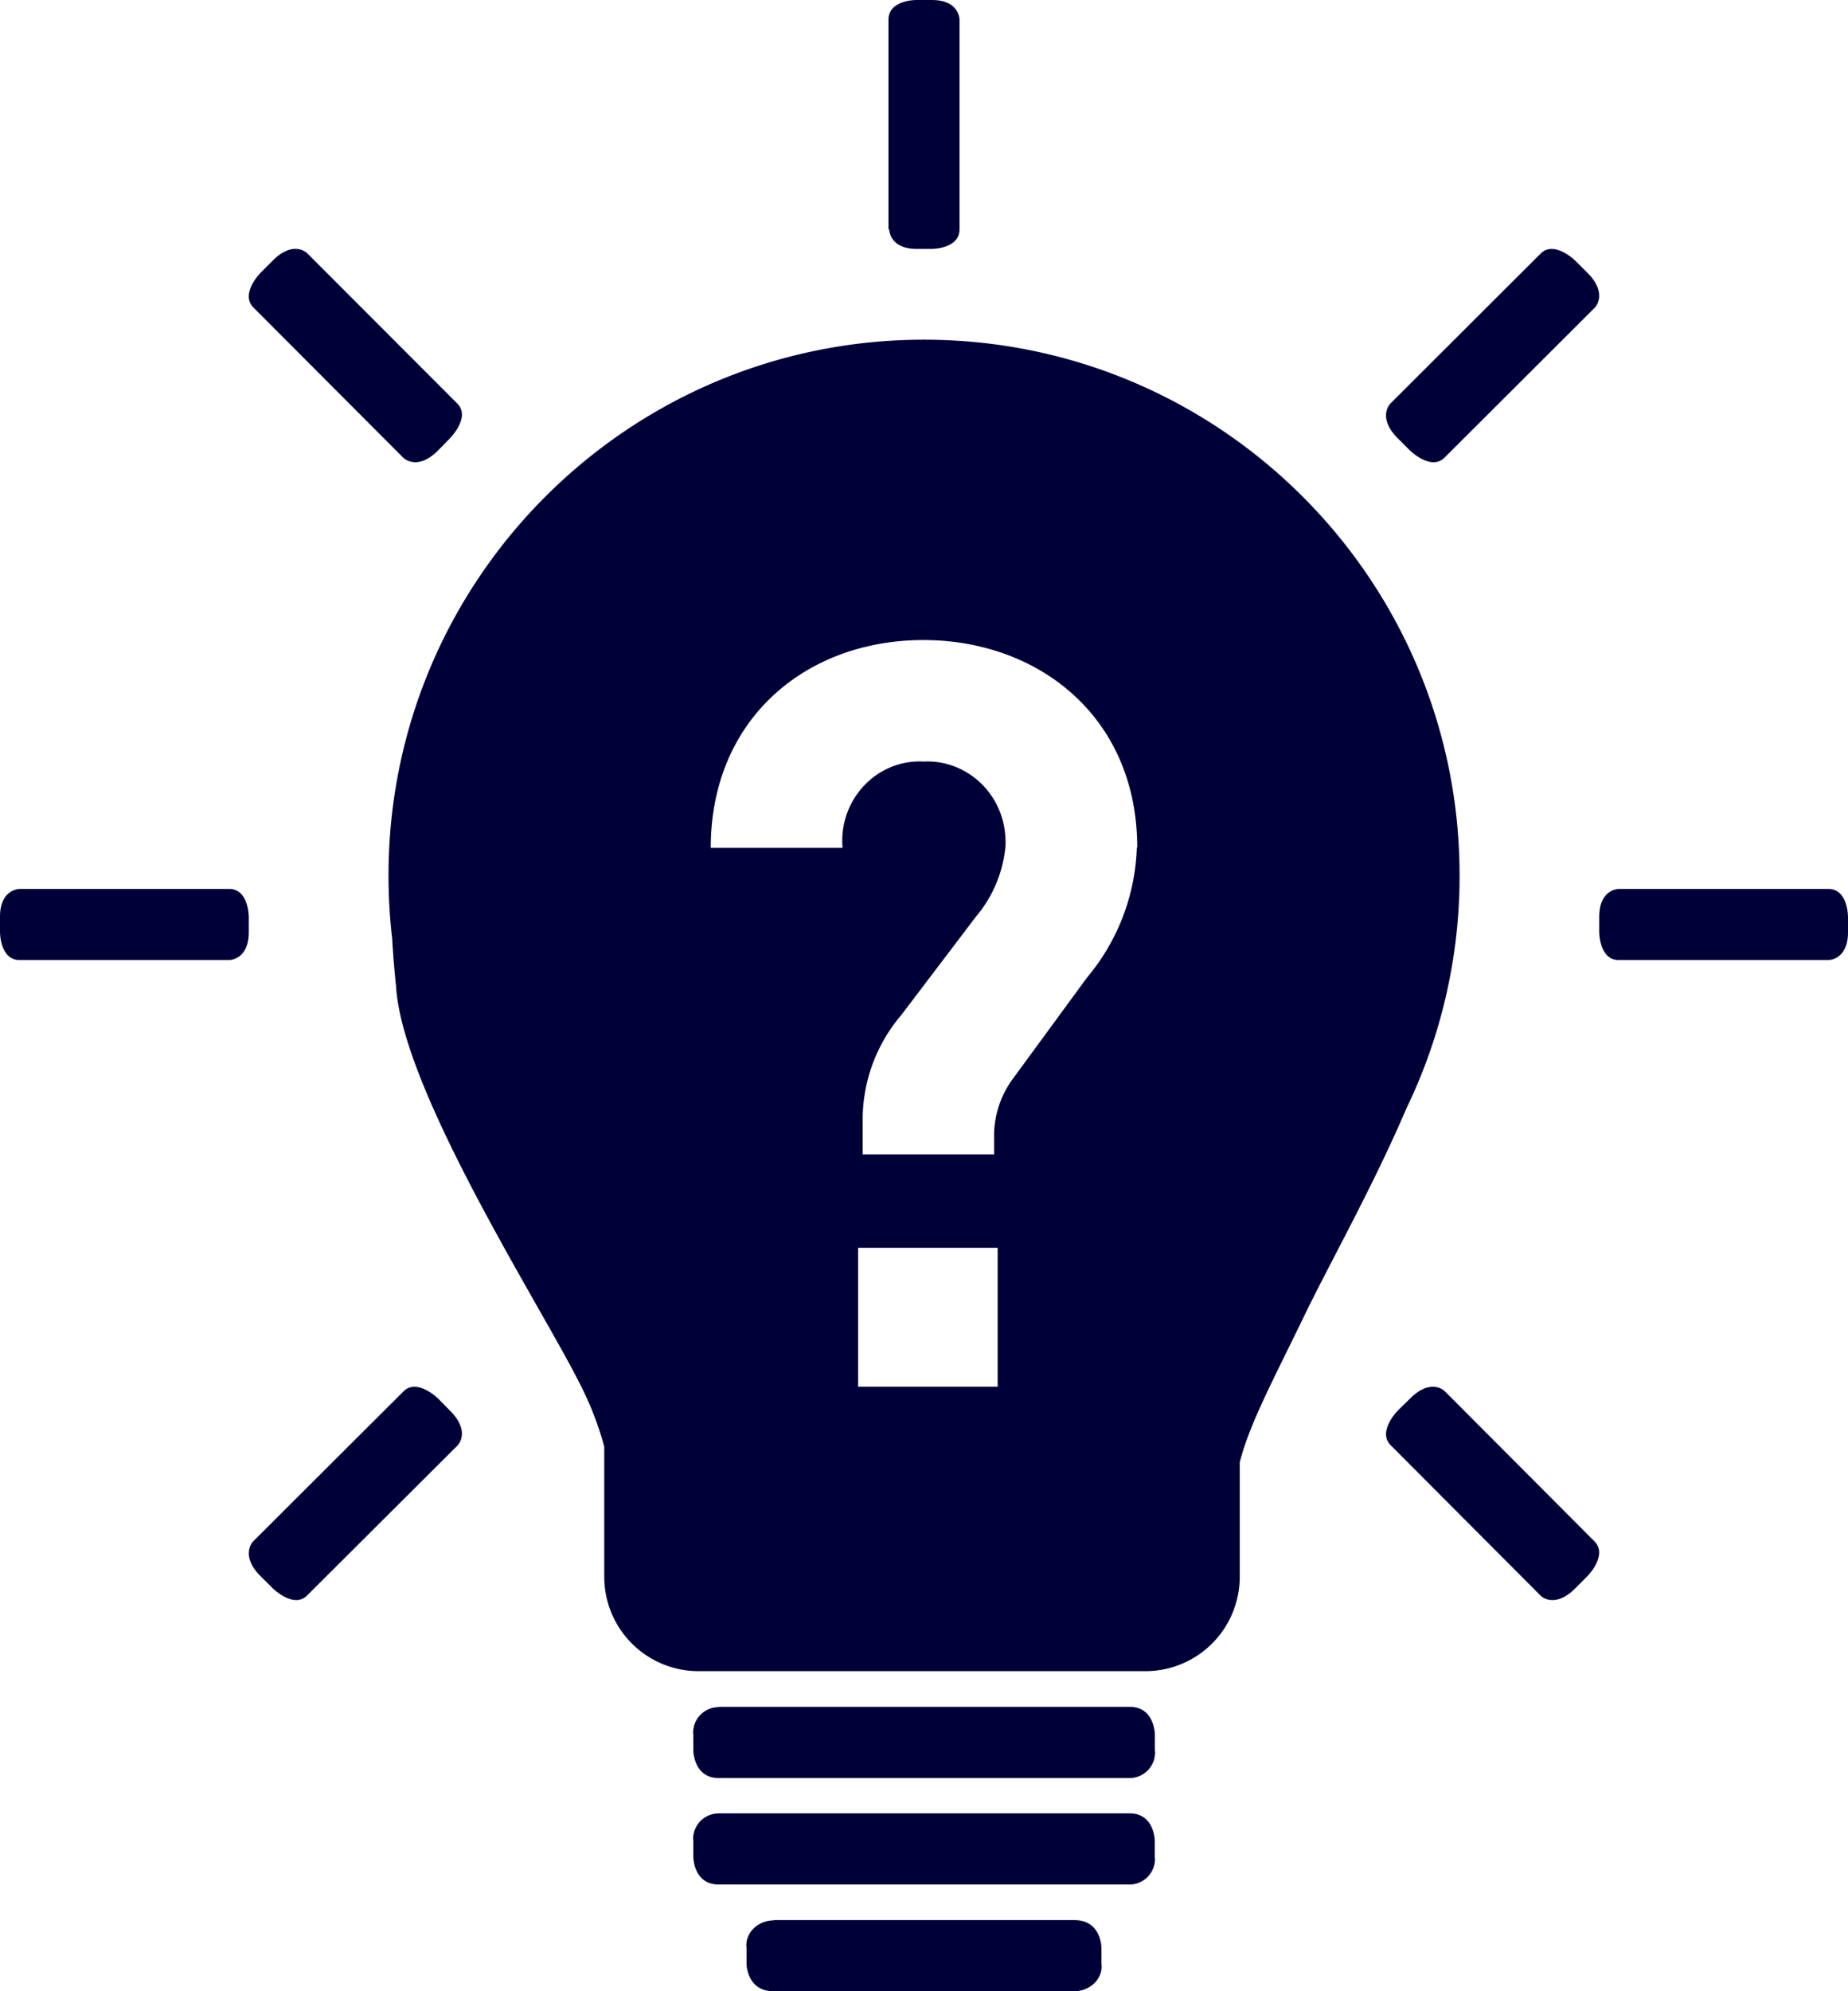
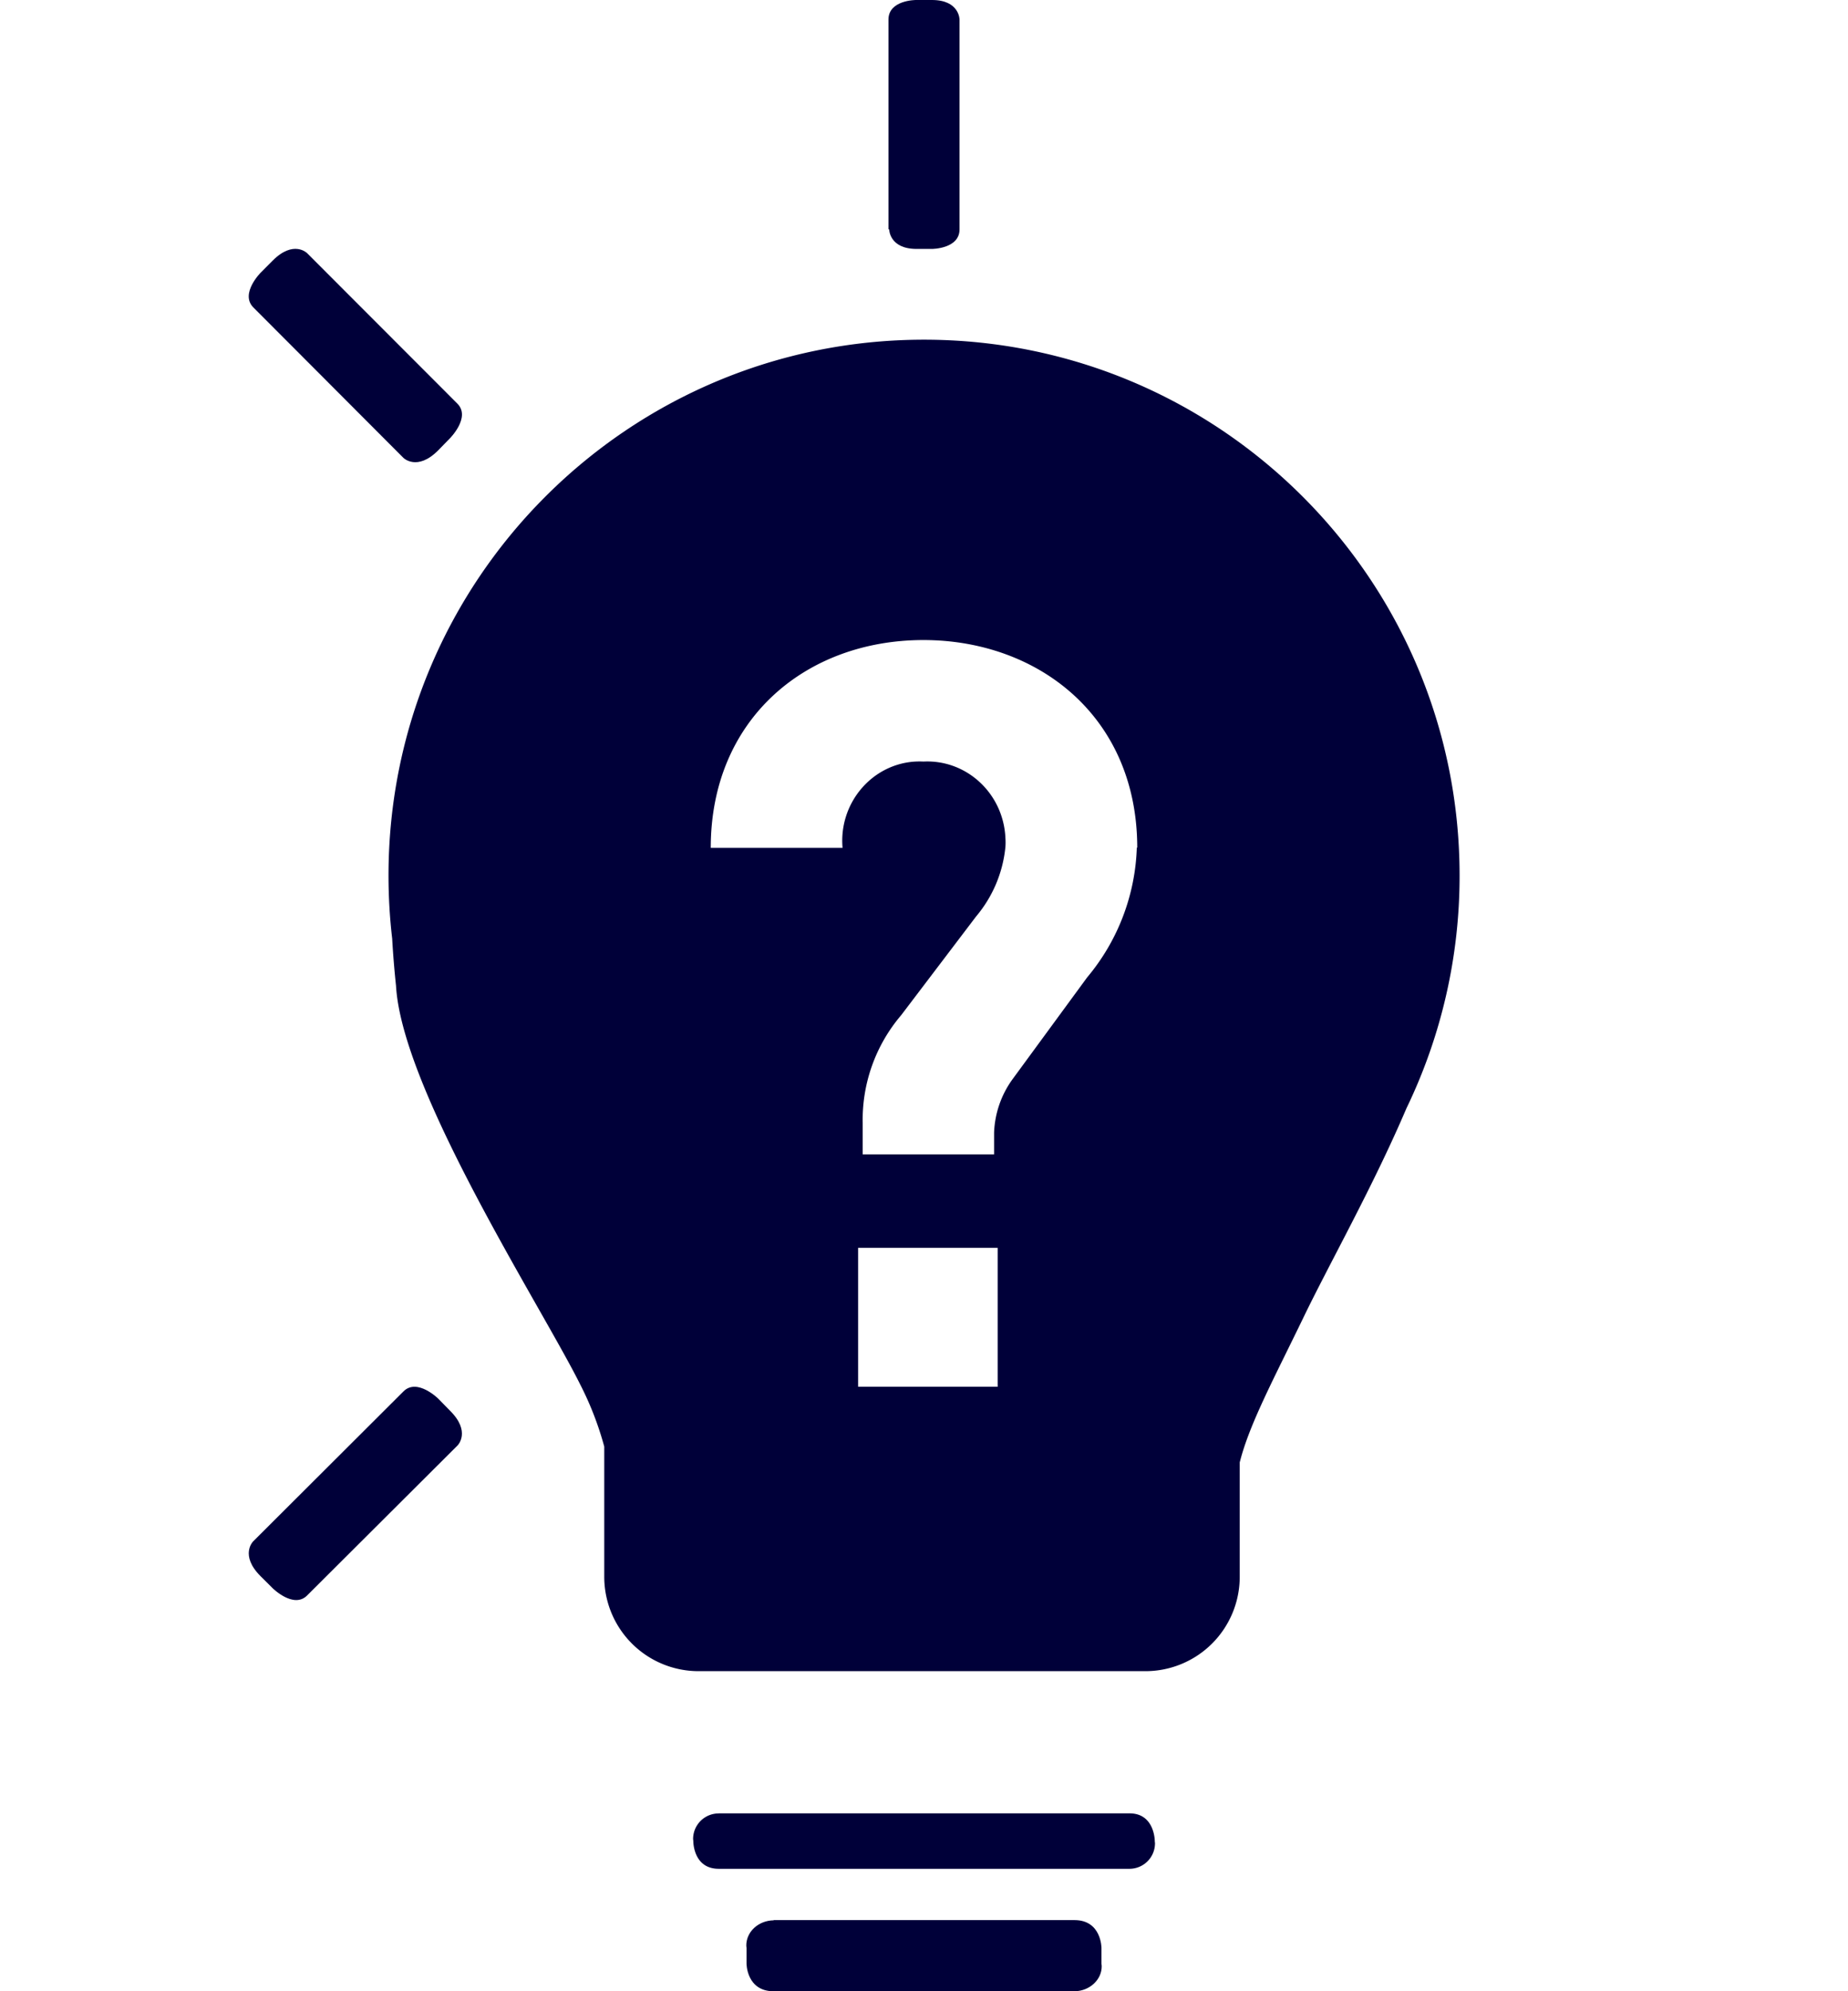
<svg xmlns="http://www.w3.org/2000/svg" viewBox="0 0 795.41 856.6">
  <defs>
    <style>.cls-1{fill:#000039;fill-rule:evenodd;}</style>
  </defs>
  <g id="Ebene_2" data-name="Ebene 2">
    <g id="home">
      <path class="cls-1" d="M173.67,197s5.88,5.81,14.91-3.24l5-5.13s9.12-9.05,3.33-14.94l-64.74-64.8s-5.8-5.81-14.83,3.24l-5.11,5.13s-9,9-3.24,14.94L173.67,197" />
-       <path class="cls-1" d="M98.66,413s8.41,0,8.41-11.92v-6.75s0-11.92-8.41-11.92H8.41S0,382.41,0,394.33v6.75S0,413,8.41,413H98.66" />
      <path class="cls-1" d="M197,621.75s5.81-5.88-3.33-14.91l-5-5.11s-9.06-9-14.95-3.23l-64.81,64.64s-5.81,5.88,3.24,14.91l5.13,5.11s9,9,14.86,3.24L197,621.75" />
-       <path class="cls-1" d="M663.14,686.5s5.88,5.81,14.91-3.24l5.11-5.13s9-9,3.24-14.94l-64.65-64.81s-5.88-5.81-14.91,3.33l-5.11,5s-9,9-3.23,14.94l64.64,64.81" />
-       <path class="cls-1" d="M787,413s8.41,0,8.41-11.92v-6.75s0-11.92-8.41-11.92H696.75s-8.41,0-8.41,11.92v6.75s0,11.92,8.41,11.92H787" />
-       <path class="cls-1" d="M686.5,132.27s5.81-5.88-3.24-14.91l-5.12-5.11s-9-9-14.95-3.24l-64.8,64.65s-5.8,5.88,3.25,14.91l5.12,5.11s9,9,14.94,3.23l64.8-64.64" />
-       <path class="cls-1" d="M309.32,734.39a11,11,0,0,0-11,11c0,.32.09.66.09,1v6.49s0,12,10.95,12H486.17a11,11,0,0,0,11-11.06c0-.3-.09-.61-.09-.91v-6.66s0-12-10.87-12H309.32" />
-       <path class="cls-1" d="M309.32,780.11a11,11,0,0,0-11,11c0,.3.09.6.09.9v6.76s0,11.92,10.95,11.92H486.18a11,11,0,0,0,10.95-10.92c0-.33-.09-.67-.09-1V792s0-11.92-10.86-11.92H309.32" />
+       <path class="cls-1" d="M309.32,780.11a11,11,0,0,0-11,11c0,.3.09.6.09.9s0,11.92,10.95,11.92H486.18a11,11,0,0,0,10.95-10.92c0-.33-.09-.67-.09-1V792s0-11.92-10.86-11.92H309.32" />
      <path class="cls-1" d="M333,826.09c-6.63.1-11.87,5-11.78,10.94,0,.34.1.66.1,1v6.73s0,11.85,11.68,11.85H462.5c6.54-.1,11.78-5,11.69-10.86,0-.34-.1-.67-.1-1v-6.81s0-11.94-11.59-11.94H333" />
      <path class="cls-1" d="M382.72,98.66s0,8.42,11.8,8.42h6.61s11.87,0,11.87-8.42V8.41S413,0,401.13,0H394.2s-11.79,0-11.79,8.41V98.66" />
      <path class="cls-1" d="M397.71,146.13c-127.29,0-230.49,103.19-230.49,230.49a233.86,233.86,0,0,0,1.58,27.15q.57,10.16,1.65,20.27c2.55,45.24,62.84,138.49,79.31,171.6a137.36,137.36,0,0,1,10.32,26.67v56a40.6,40.6,0,0,0,40.6,40.6H493a40.6,40.6,0,0,0,40.6-40.6v-49.2c4.1-16.4,14.69-36,27.41-62.31,11.21-23.24,30-56.42,44.34-90a229.53,229.53,0,0,0,22.88-100.23C628.19,249.32,525,146.13,397.71,146.13ZM369.34,547.89V536.81h60.07v59.75H369.34ZM489.49,364.74l-.18-.17a91.45,91.45,0,0,1-21.38,55.89l-32.26,44a41.74,41.74,0,0,0-7.8,22.8v9.33H371.32V483.21a69.4,69.4,0,0,1,16.55-46.48l32.27-42.5a54.54,54.54,0,0,0,12.61-29.92,26.77,26.77,0,0,0,0-3.8c-.84-19.08-16.63-33.82-35.27-32.9a33.93,33.93,0,0,0-4.62.08C374.58,329.38,361,346,362.65,364.74H305.92c0-55.44,41-89.4,91.56-89.4C446.57,275.34,489.49,308,489.49,364.74Z" />
    </g>
  </g>
</svg>